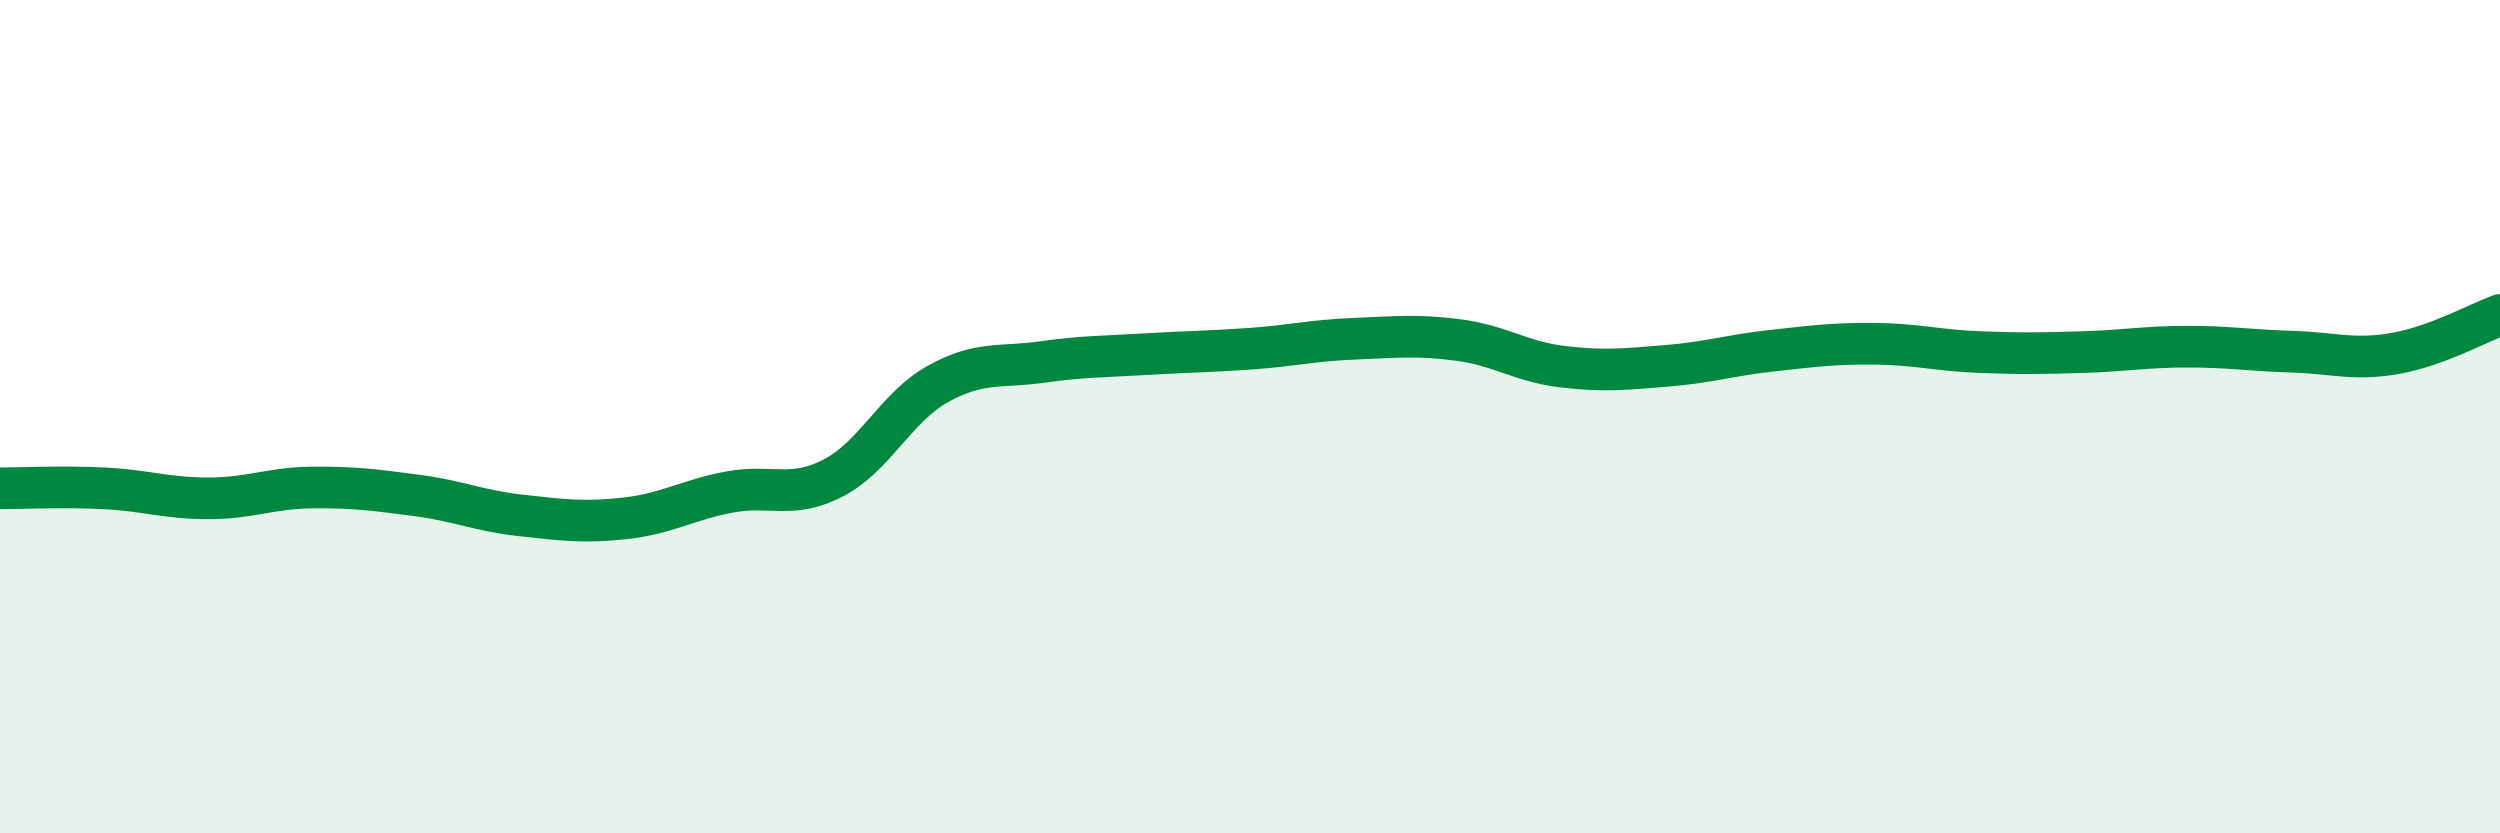
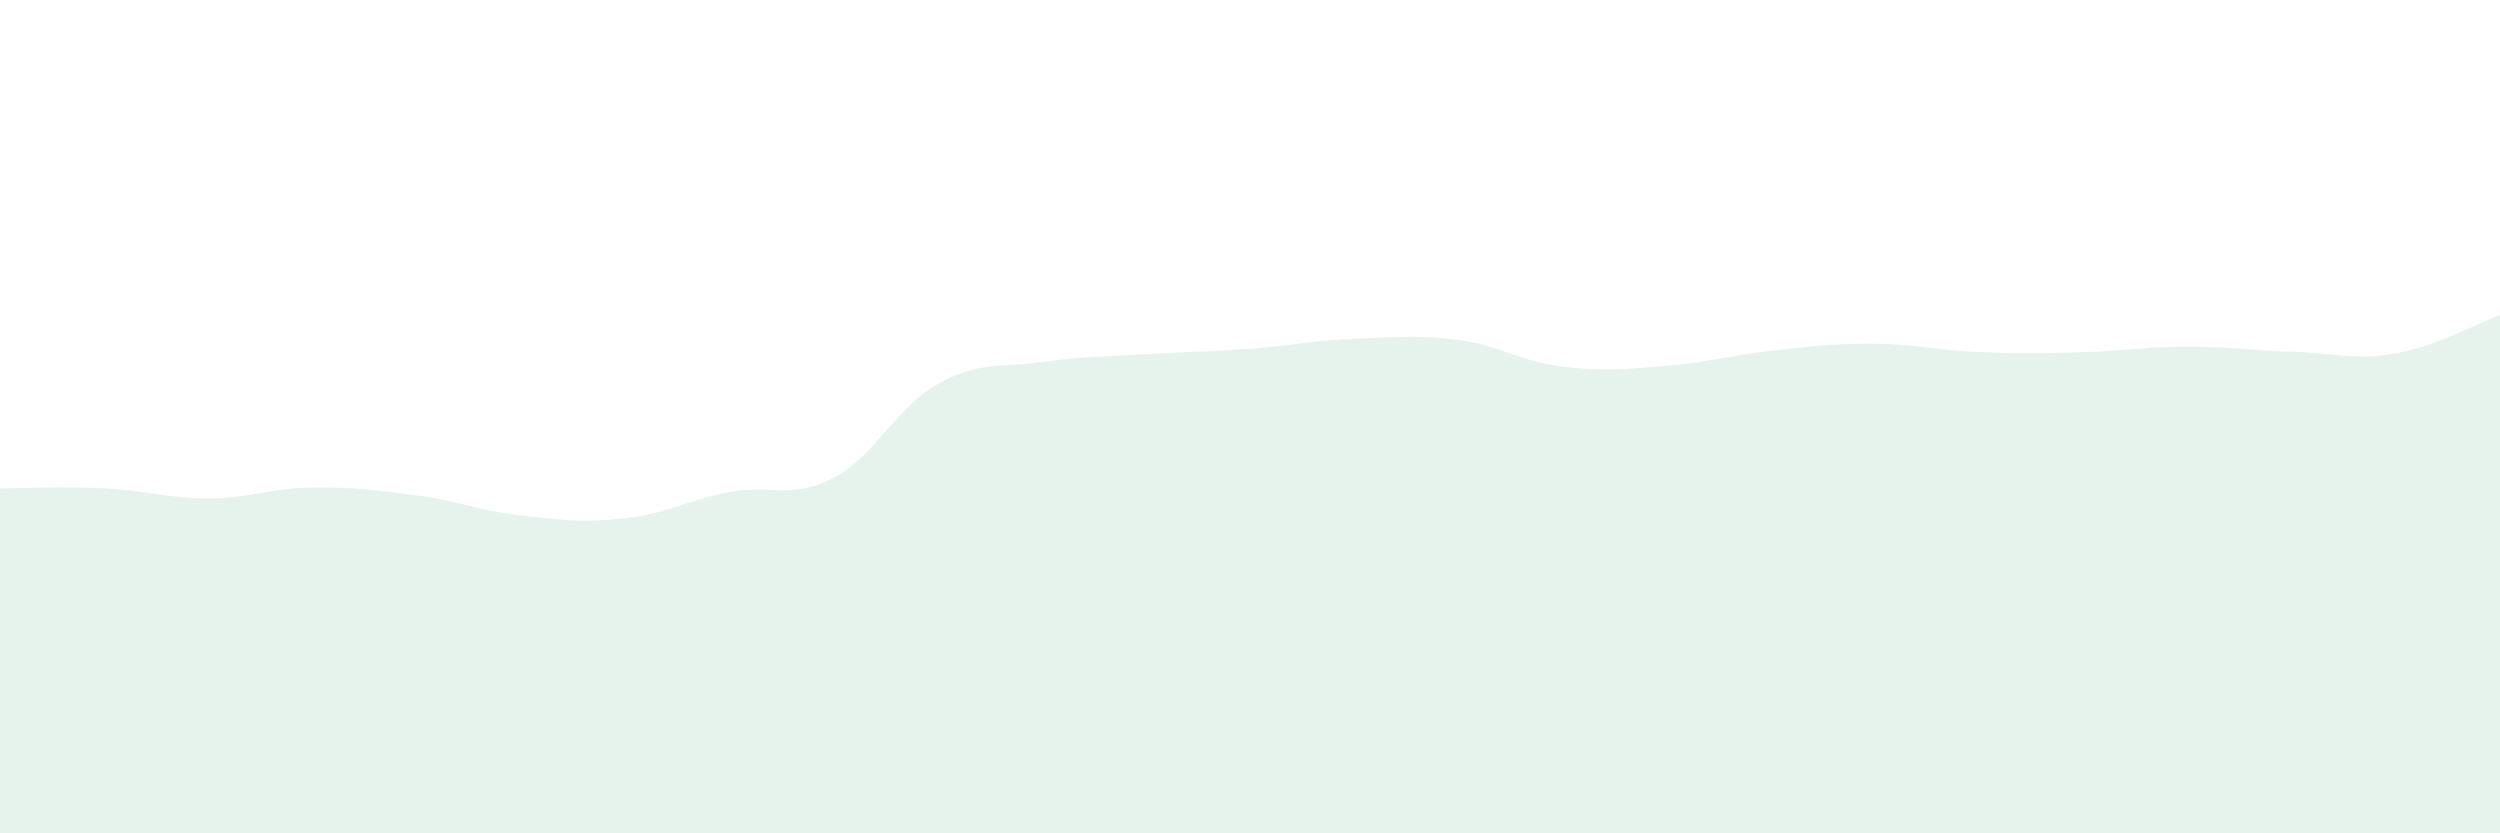
<svg xmlns="http://www.w3.org/2000/svg" width="60" height="20" viewBox="0 0 60 20">
  <path d="M 0,11.72 C 0.5,11.72 1.5,11.67 2.5,11.72 C 3.5,11.77 4,11.96 5,11.96 C 6,11.96 6.5,11.71 7.5,11.7 C 8.5,11.69 9,11.76 10,11.89 C 11,12.02 11.5,12.26 12.5,12.37 C 13.5,12.48 14,12.55 15,12.44 C 16,12.33 16.5,12 17.5,11.81 C 18.5,11.62 19,11.99 20,11.47 C 21,10.95 21.5,9.78 22.5,9.22 C 23.5,8.66 24,8.83 25,8.69 C 26,8.55 26.5,8.56 27.5,8.5 C 28.5,8.44 29,8.44 30,8.37 C 31,8.3 31.5,8.17 32.5,8.13 C 33.5,8.09 34,8.03 35,8.16 C 36,8.29 36.5,8.68 37.5,8.8 C 38.5,8.92 39,8.86 40,8.78 C 41,8.7 41.5,8.53 42.5,8.42 C 43.5,8.31 44,8.24 45,8.25 C 46,8.26 46.5,8.41 47.5,8.45 C 48.5,8.49 49,8.48 50,8.45 C 51,8.42 51.5,8.32 52.5,8.32 C 53.5,8.32 54,8.41 55,8.44 C 56,8.47 56.5,8.66 57.5,8.48 C 58.5,8.3 59.5,7.74 60,7.56L60 20L0 20Z" fill="#008740" opacity="0.1" stroke-linecap="round" stroke-linejoin="round" />
-   <path d="M 0,11.72 C 0.5,11.72 1.5,11.67 2.5,11.72 C 3.5,11.77 4,11.96 5,11.96 C 6,11.96 6.5,11.71 7.5,11.7 C 8.5,11.69 9,11.76 10,11.89 C 11,12.02 11.5,12.26 12.5,12.37 C 13.5,12.48 14,12.55 15,12.44 C 16,12.33 16.5,12 17.5,11.81 C 18.5,11.62 19,11.99 20,11.47 C 21,10.95 21.5,9.78 22.5,9.22 C 23.5,8.66 24,8.83 25,8.69 C 26,8.55 26.5,8.56 27.5,8.5 C 28.5,8.44 29,8.44 30,8.37 C 31,8.3 31.5,8.17 32.5,8.13 C 33.5,8.09 34,8.03 35,8.16 C 36,8.29 36.5,8.68 37.5,8.8 C 38.5,8.92 39,8.86 40,8.78 C 41,8.7 41.5,8.53 42.5,8.42 C 43.5,8.31 44,8.24 45,8.25 C 46,8.26 46.5,8.41 47.5,8.45 C 48.5,8.49 49,8.48 50,8.45 C 51,8.42 51.5,8.32 52.5,8.32 C 53.5,8.32 54,8.41 55,8.44 C 56,8.47 56.5,8.66 57.5,8.48 C 58.5,8.3 59.5,7.74 60,7.56" stroke="#008740" stroke-width="1" fill="none" stroke-linecap="round" stroke-linejoin="round" />
</svg>